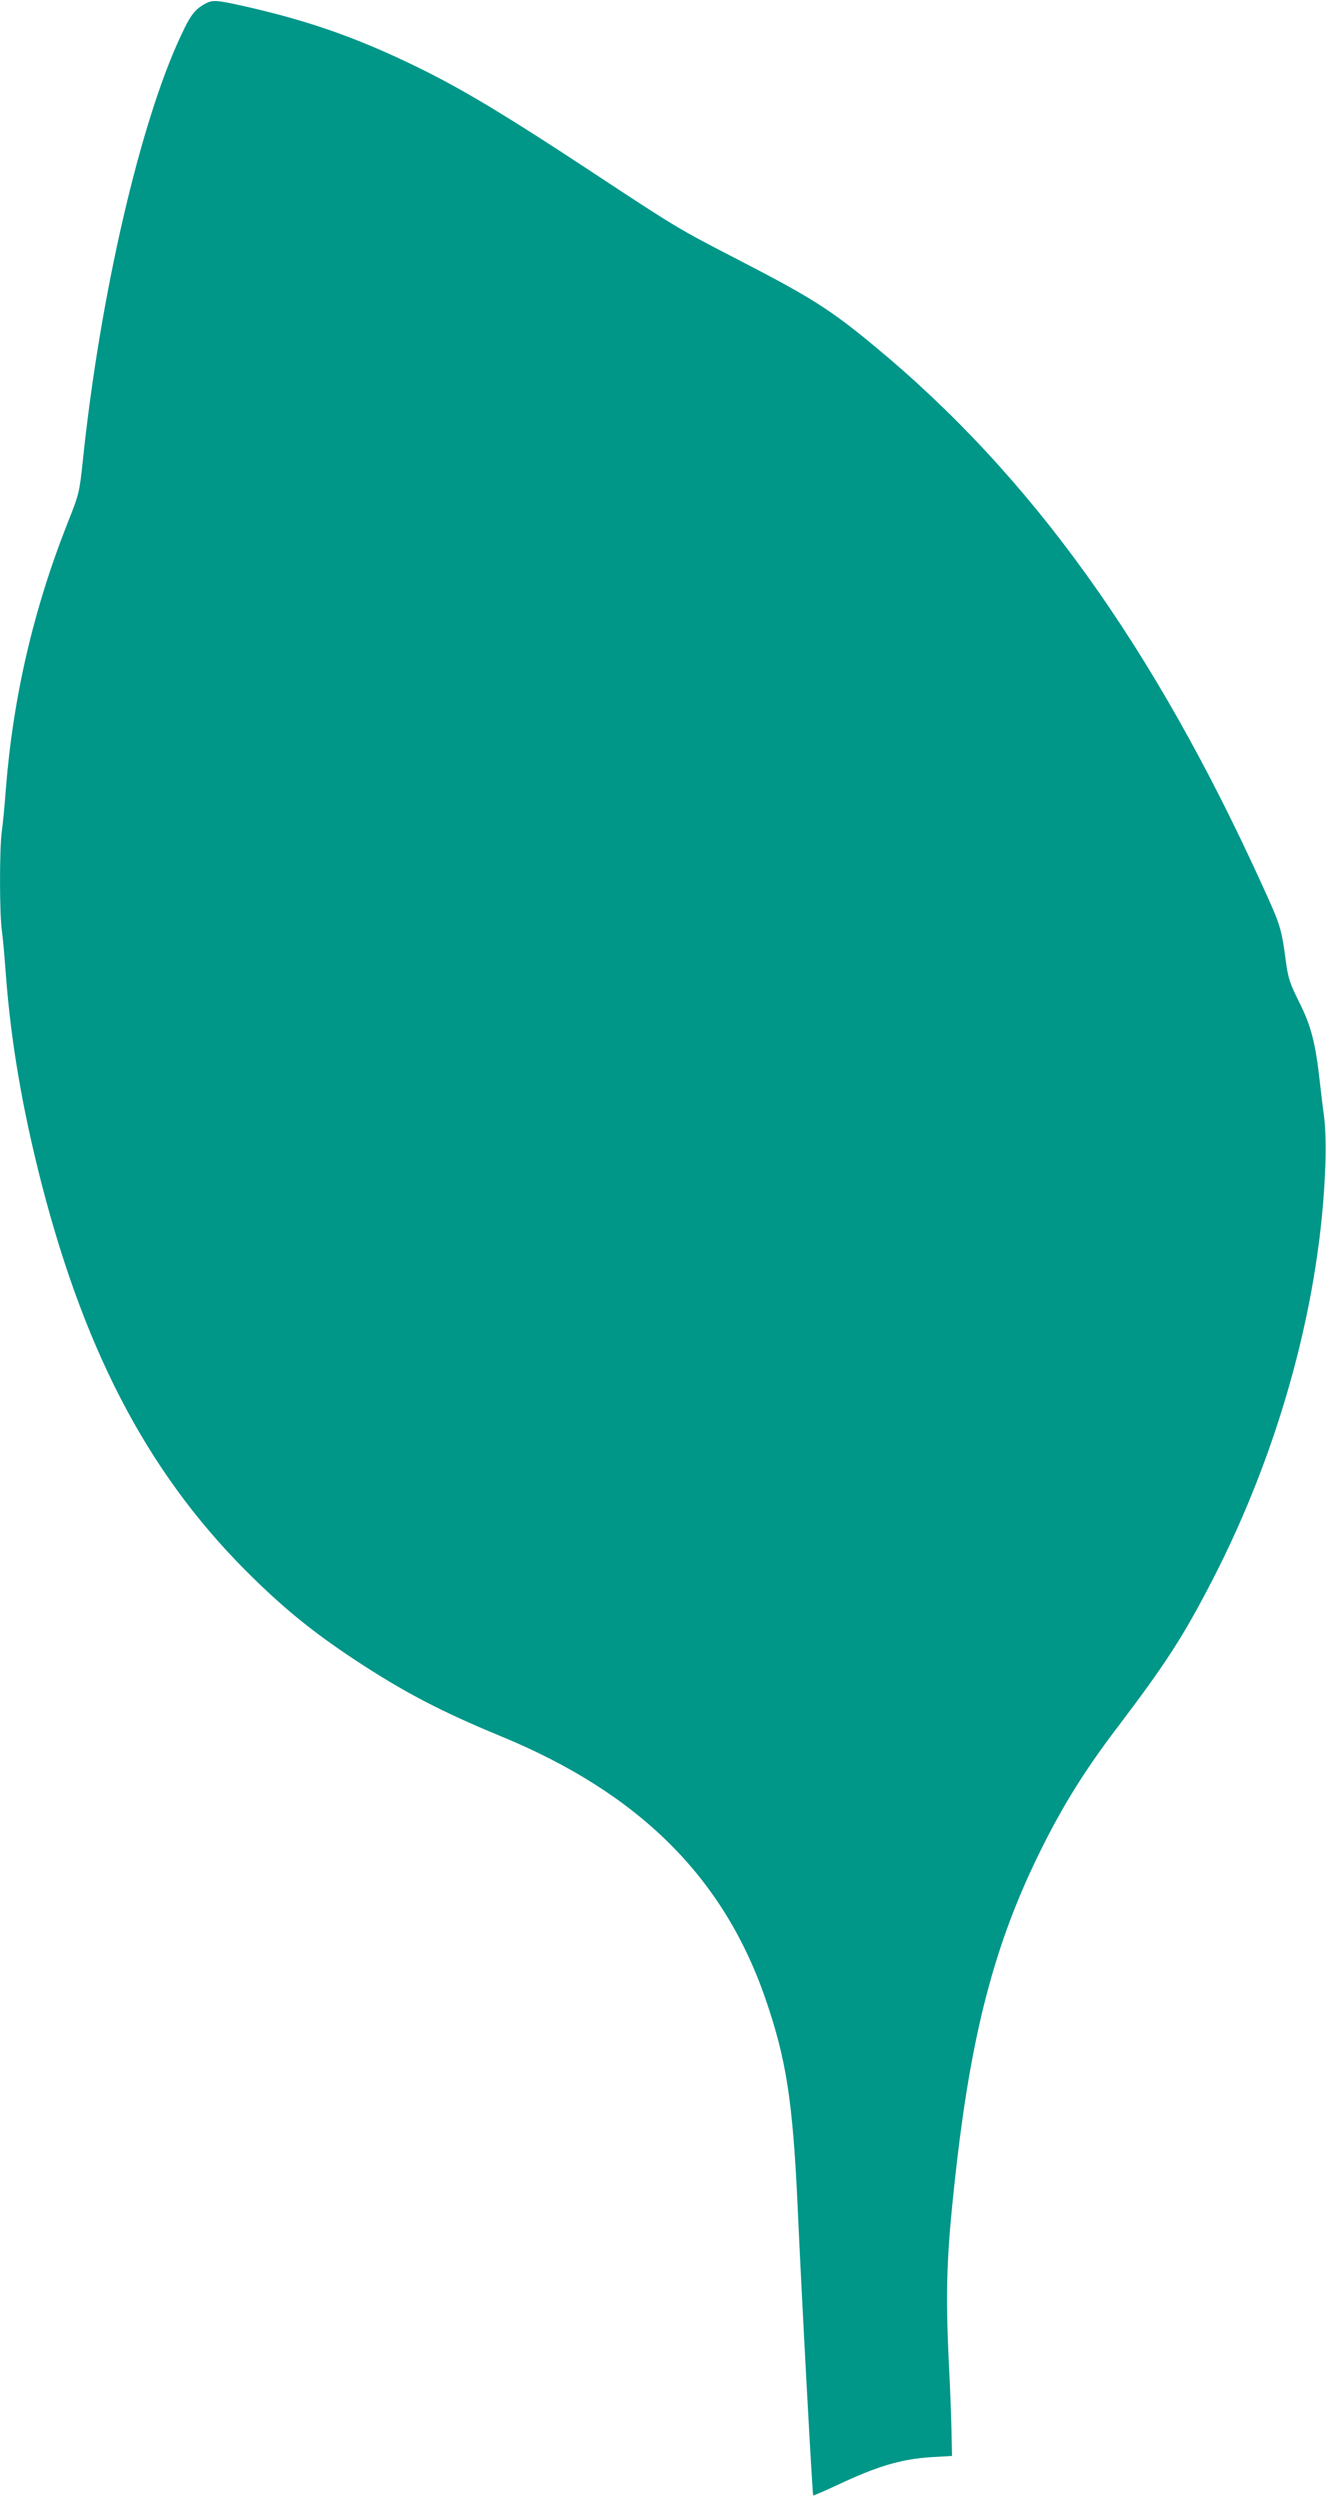
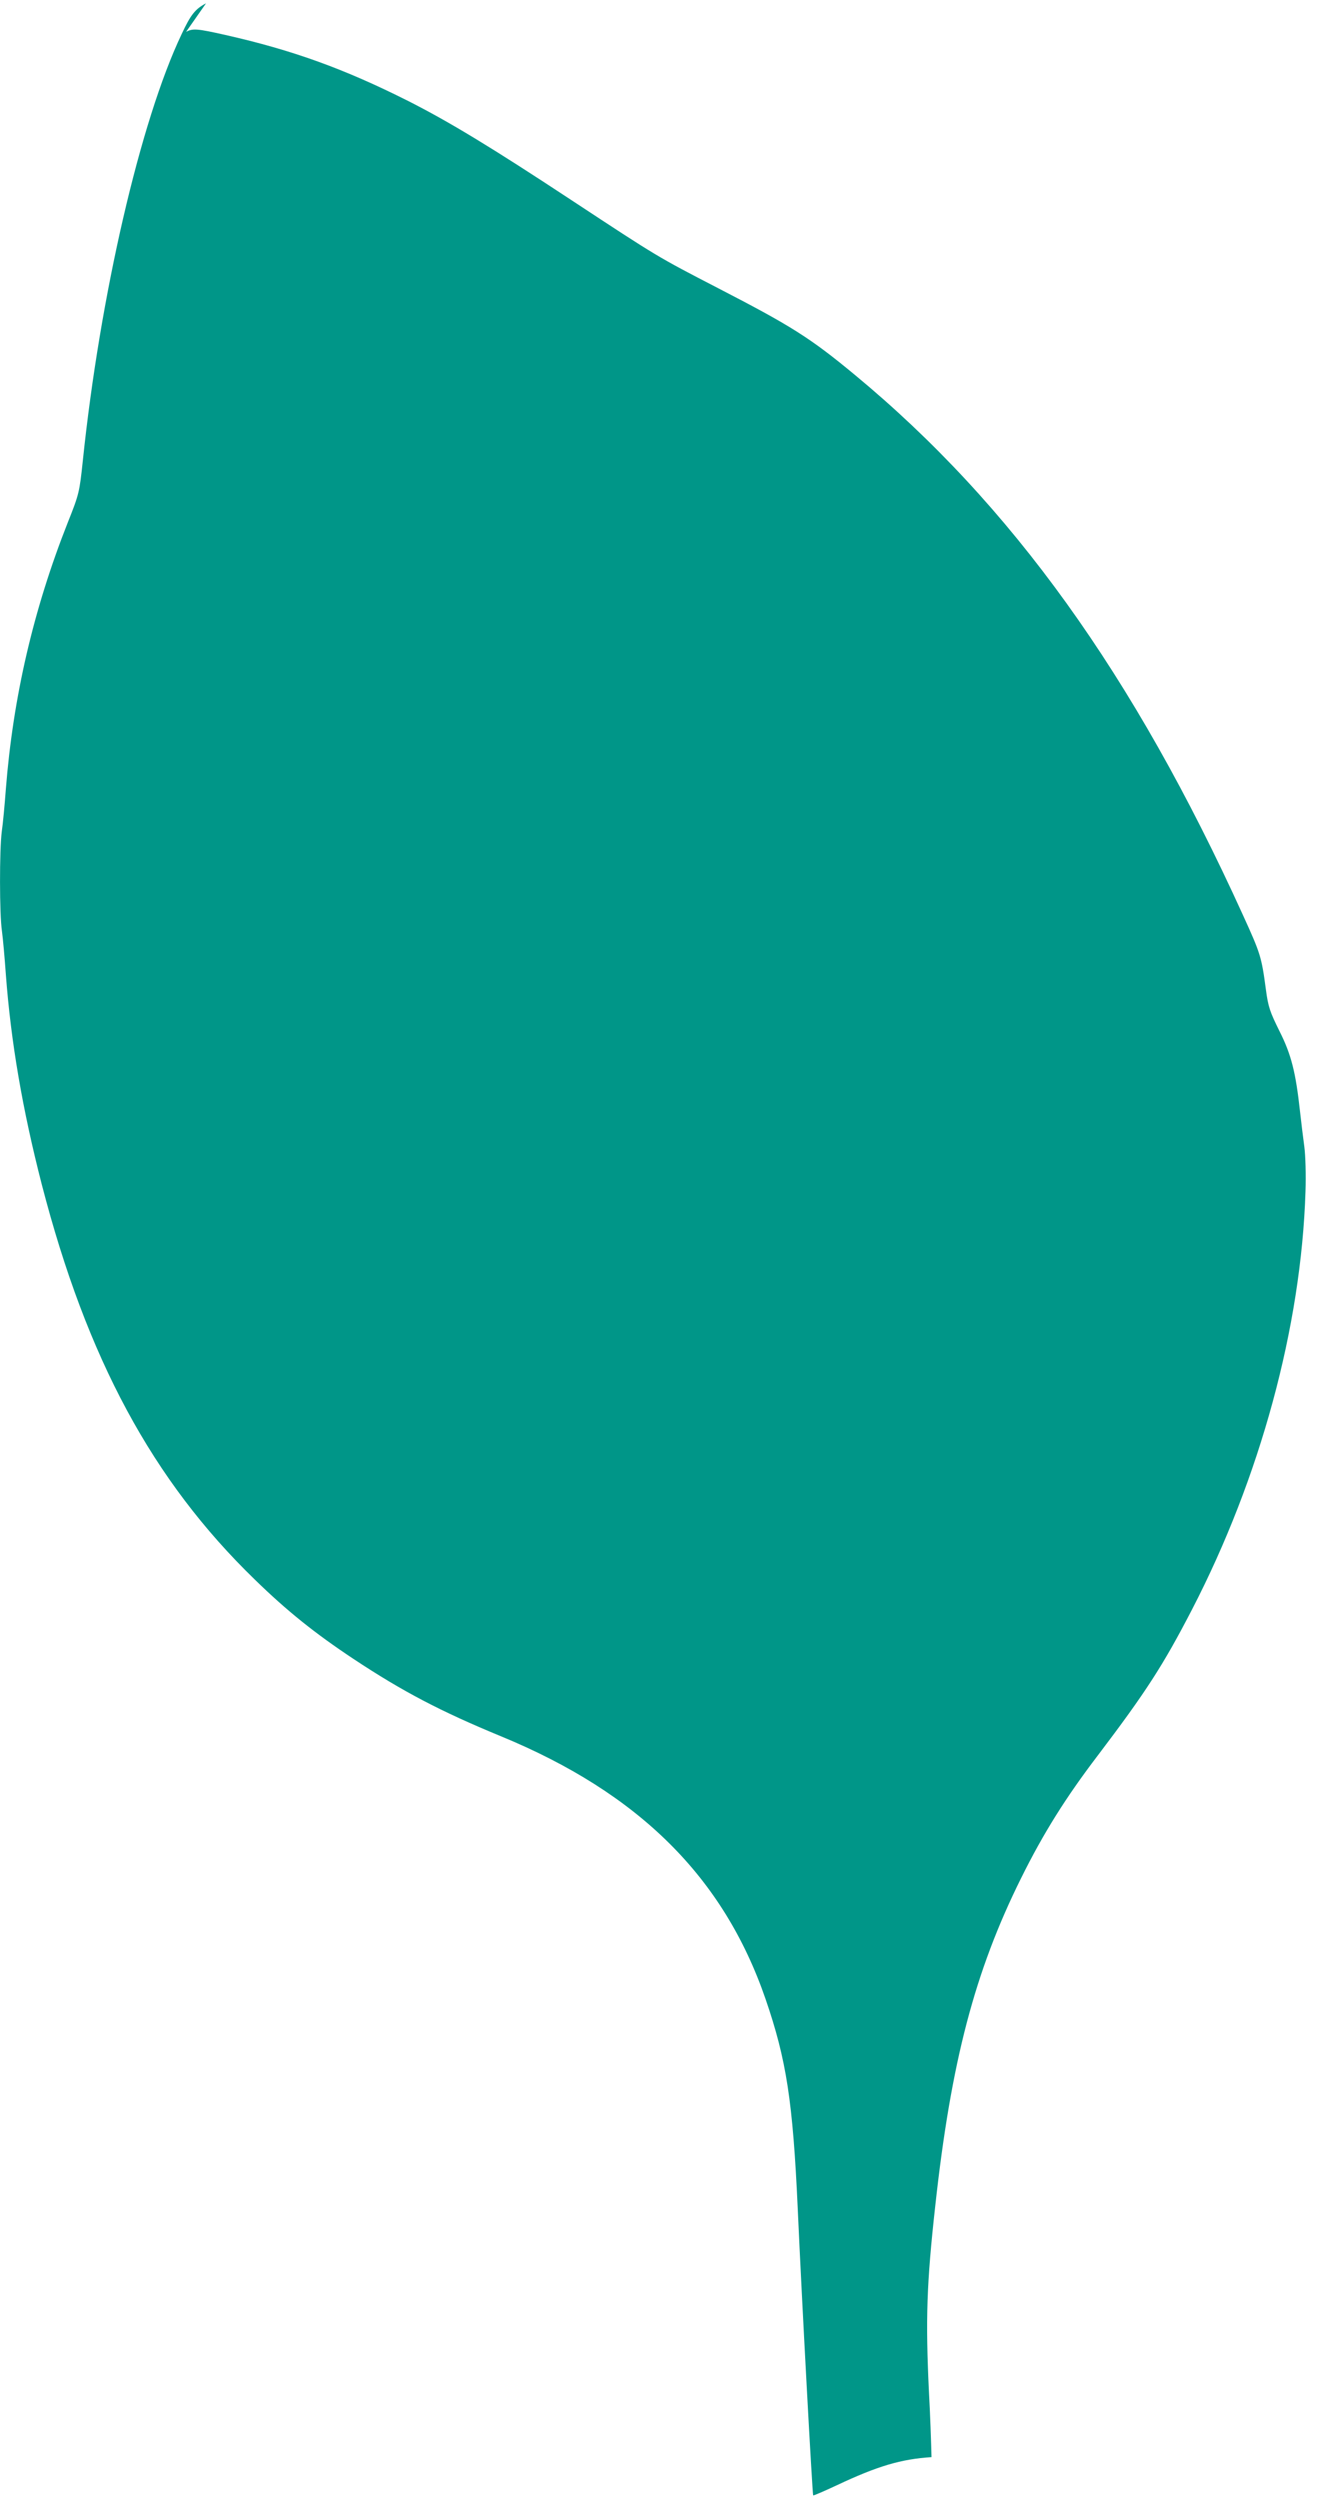
<svg xmlns="http://www.w3.org/2000/svg" version="1.0" width="679pt" height="1280pt" viewBox="0 0 679 1280" preserveAspectRatio="xMidYMid meet">
  <g transform="translate(0,1280) scale(0.1,-0.1)" fill="#009688" stroke="none">
-     <path d="M1055 12783 c-55 -29 -78 -57 -125 -158 -211 -443 -418 -1339 -506 -2185 -17 -160 -19 -170 -76 -313 -177 -447 -281 -897 -318 -1367 -6 -80 -15 -178 -21 -218 -12 -94 -12 -424 1 -510 5 -37 14 -137 20 -222 26 -346 85 -690 184 -1075 231 -892 567 -1515 1091 -2023 165 -161 309 -276 505 -406 252 -167 447 -269 755 -396 706 -291 1140 -721 1355 -1345 107 -311 140 -524 165 -1075 21 -471 75 -1463 79 -1467 1 -2 55 21 119 51 212 100 332 135 487 145 l105 6 -3 140 c-2 77 -7 226 -13 330 -18 377 -12 557 32 955 81 739 202 1201 440 1680 114 230 229 413 392 627 248 327 336 464 483 748 349 675 559 1446 581 2140 3 84 0 185 -6 230 -6 44 -16 125 -22 180 -22 201 -45 292 -105 411 -49 99 -58 124 -70 215 -22 166 -28 184 -117 379 -560 1232 -1186 2103 -1987 2766 -228 189 -326 251 -700 444 -313 162 -308 159 -750 450 -411 271 -627 402 -838 509 -328 165 -591 260 -936 338 -147 33 -166 34 -201 16z" />
+     <path d="M1055 12783 c-55 -29 -78 -57 -125 -158 -211 -443 -418 -1339 -506 -2185 -17 -160 -19 -170 -76 -313 -177 -447 -281 -897 -318 -1367 -6 -80 -15 -178 -21 -218 -12 -94 -12 -424 1 -510 5 -37 14 -137 20 -222 26 -346 85 -690 184 -1075 231 -892 567 -1515 1091 -2023 165 -161 309 -276 505 -406 252 -167 447 -269 755 -396 706 -291 1140 -721 1355 -1345 107 -311 140 -524 165 -1075 21 -471 75 -1463 79 -1467 1 -2 55 21 119 51 212 100 332 135 487 145 c-2 77 -7 226 -13 330 -18 377 -12 557 32 955 81 739 202 1201 440 1680 114 230 229 413 392 627 248 327 336 464 483 748 349 675 559 1446 581 2140 3 84 0 185 -6 230 -6 44 -16 125 -22 180 -22 201 -45 292 -105 411 -49 99 -58 124 -70 215 -22 166 -28 184 -117 379 -560 1232 -1186 2103 -1987 2766 -228 189 -326 251 -700 444 -313 162 -308 159 -750 450 -411 271 -627 402 -838 509 -328 165 -591 260 -936 338 -147 33 -166 34 -201 16z" />
  </g>
</svg>